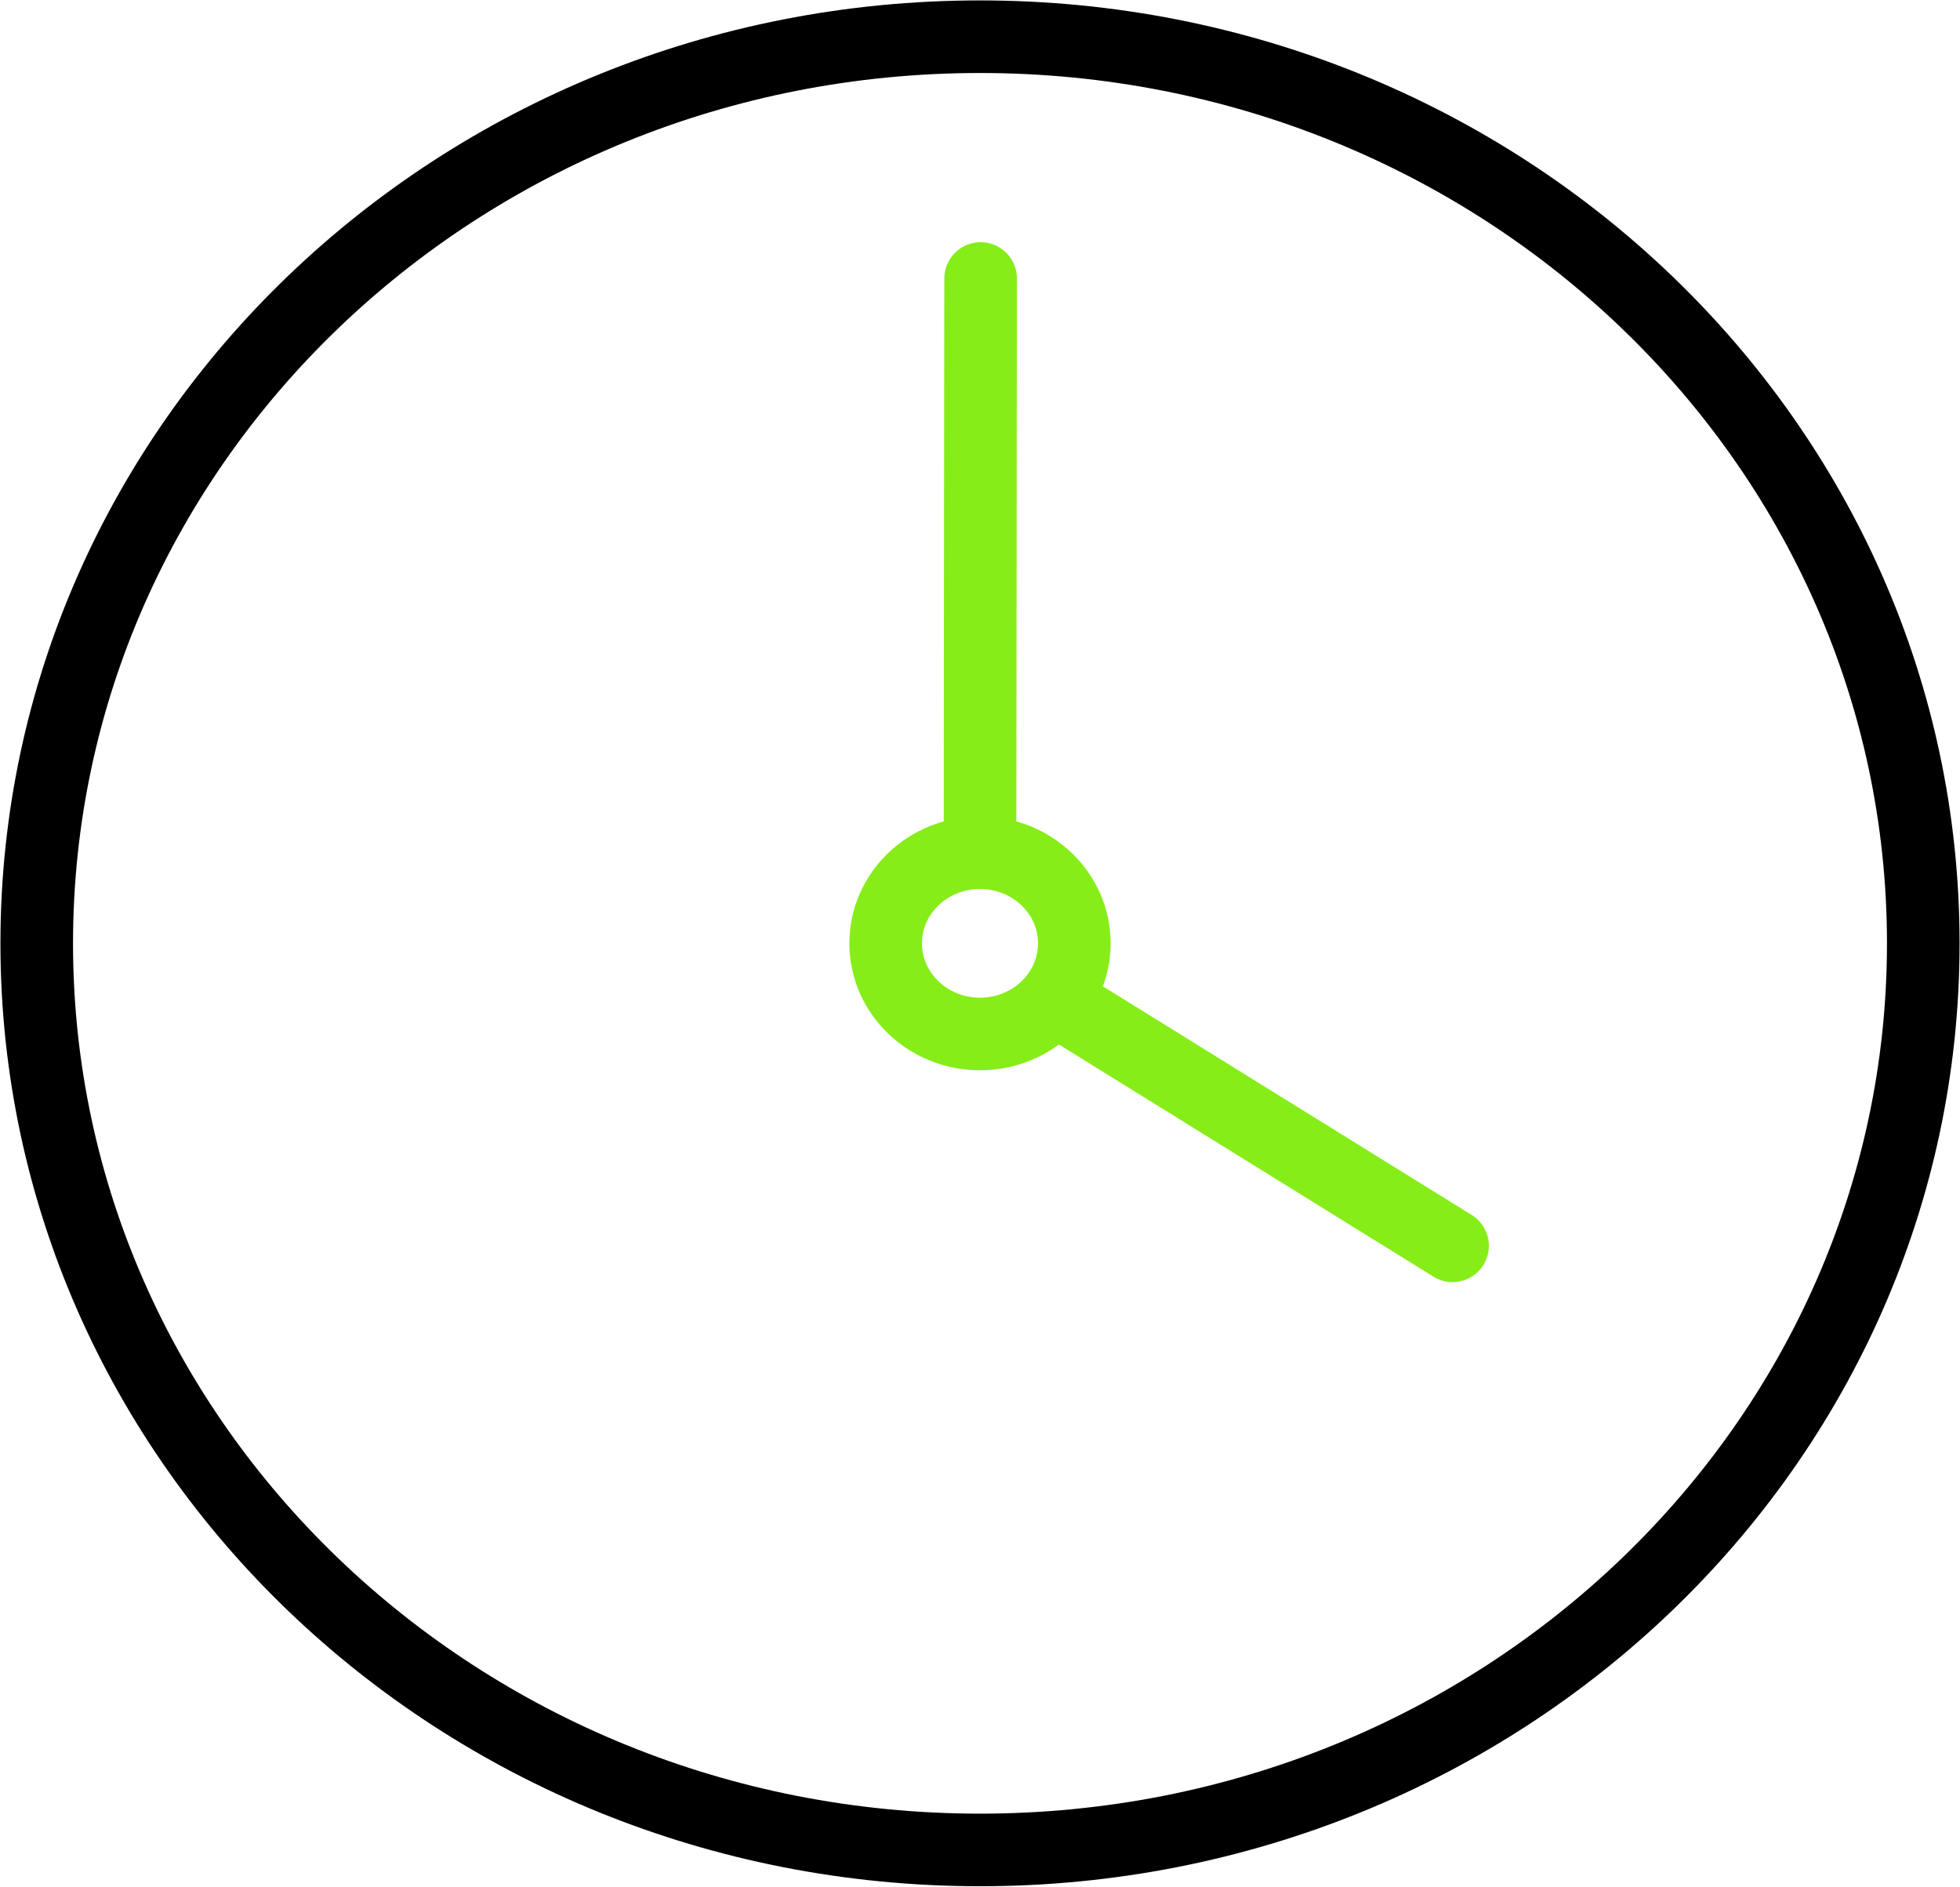
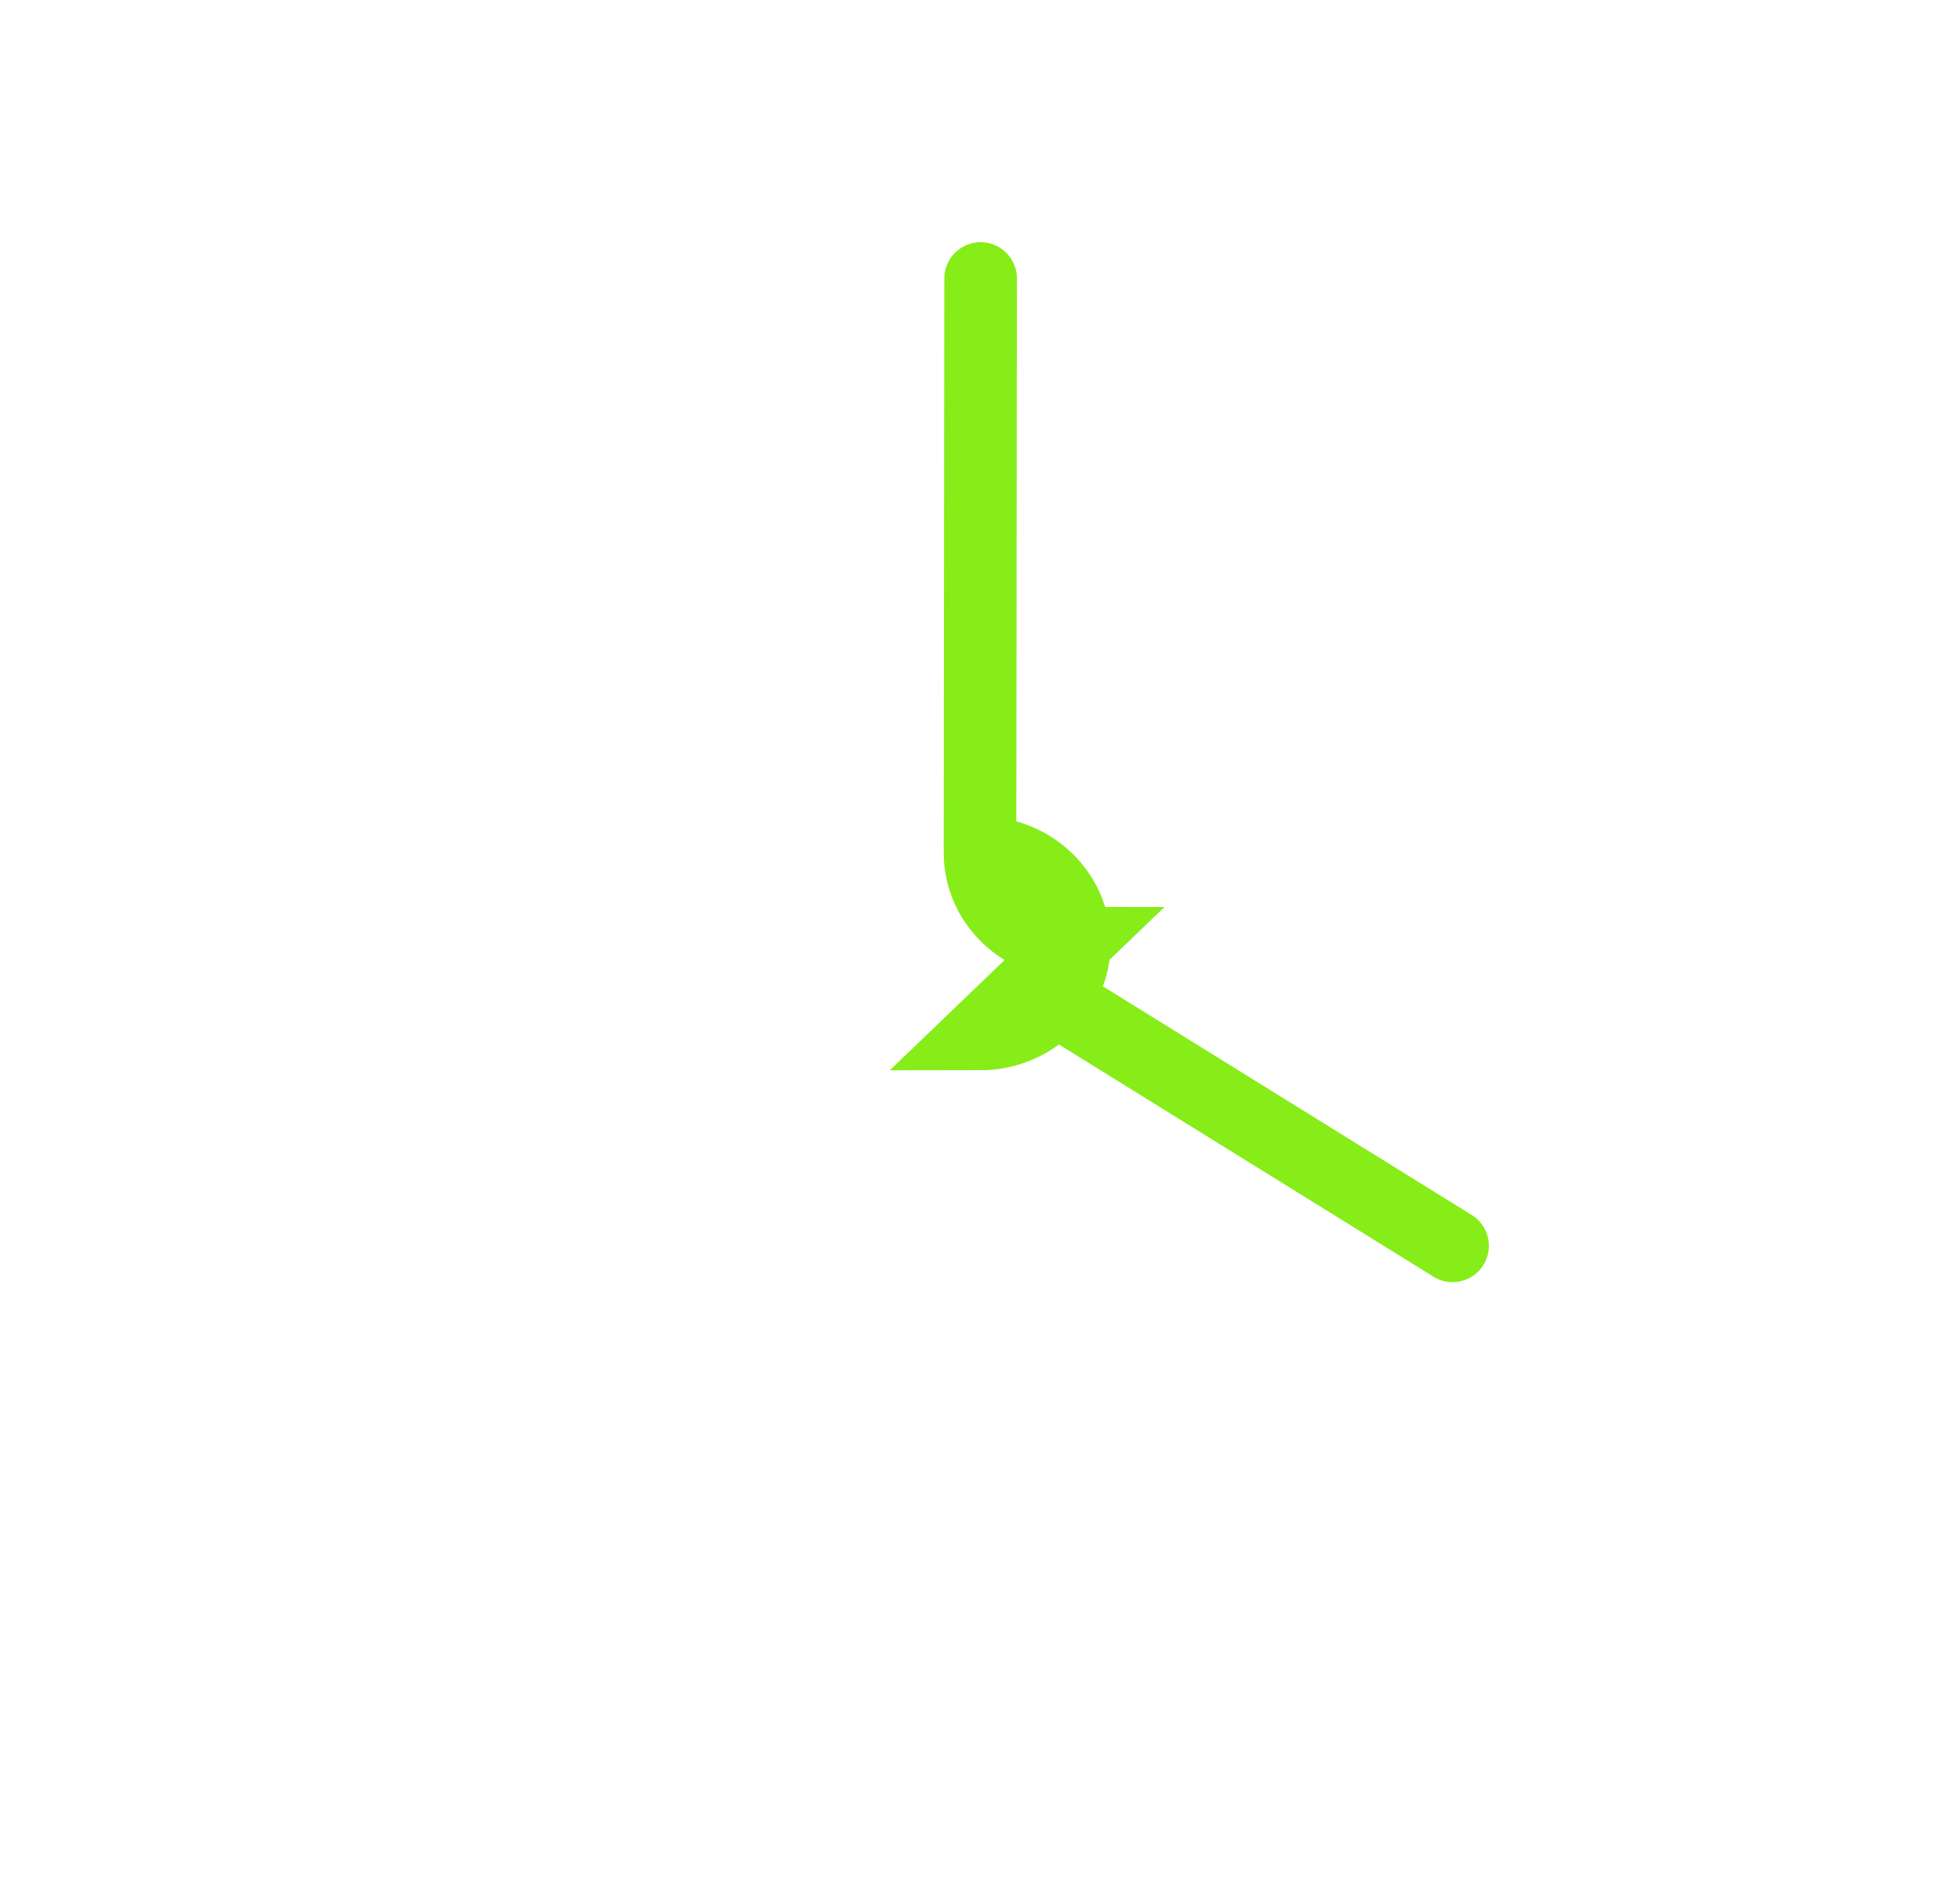
<svg xmlns="http://www.w3.org/2000/svg" width="81" height="78" fill="none" viewBox="0 0 81 78">
-   <path stroke="#000" stroke-linecap="round" stroke-miterlimit="10" stroke-width="3" d="M40.5 76.455c21.53 0 38.982-16.775 38.982-37.468 0-20.694-17.453-37.47-38.982-37.47-21.53 0-38.982 16.776-38.982 37.47 0 20.693 17.453 37.468 38.982 37.468z" />
-   <path stroke="#86ED18" stroke-linecap="round" stroke-miterlimit="10" stroke-width="3" d="M40.5 42.733c2.153 0 3.898-1.677 3.898-3.747 0-2.069-1.745-3.746-3.898-3.746s-3.898 1.677-3.898 3.746c0 2.07 1.745 3.747 3.898 3.747zM44.398 41.796l15.632 9.692M40.526 11.51L40.5 35.24" />
+   <path stroke="#86ED18" stroke-linecap="round" stroke-miterlimit="10" stroke-width="3" d="M40.5 42.733c2.153 0 3.898-1.677 3.898-3.747 0-2.069-1.745-3.746-3.898-3.746c0 2.07 1.745 3.747 3.898 3.747zM44.398 41.796l15.632 9.692M40.526 11.51L40.5 35.24" />
</svg>